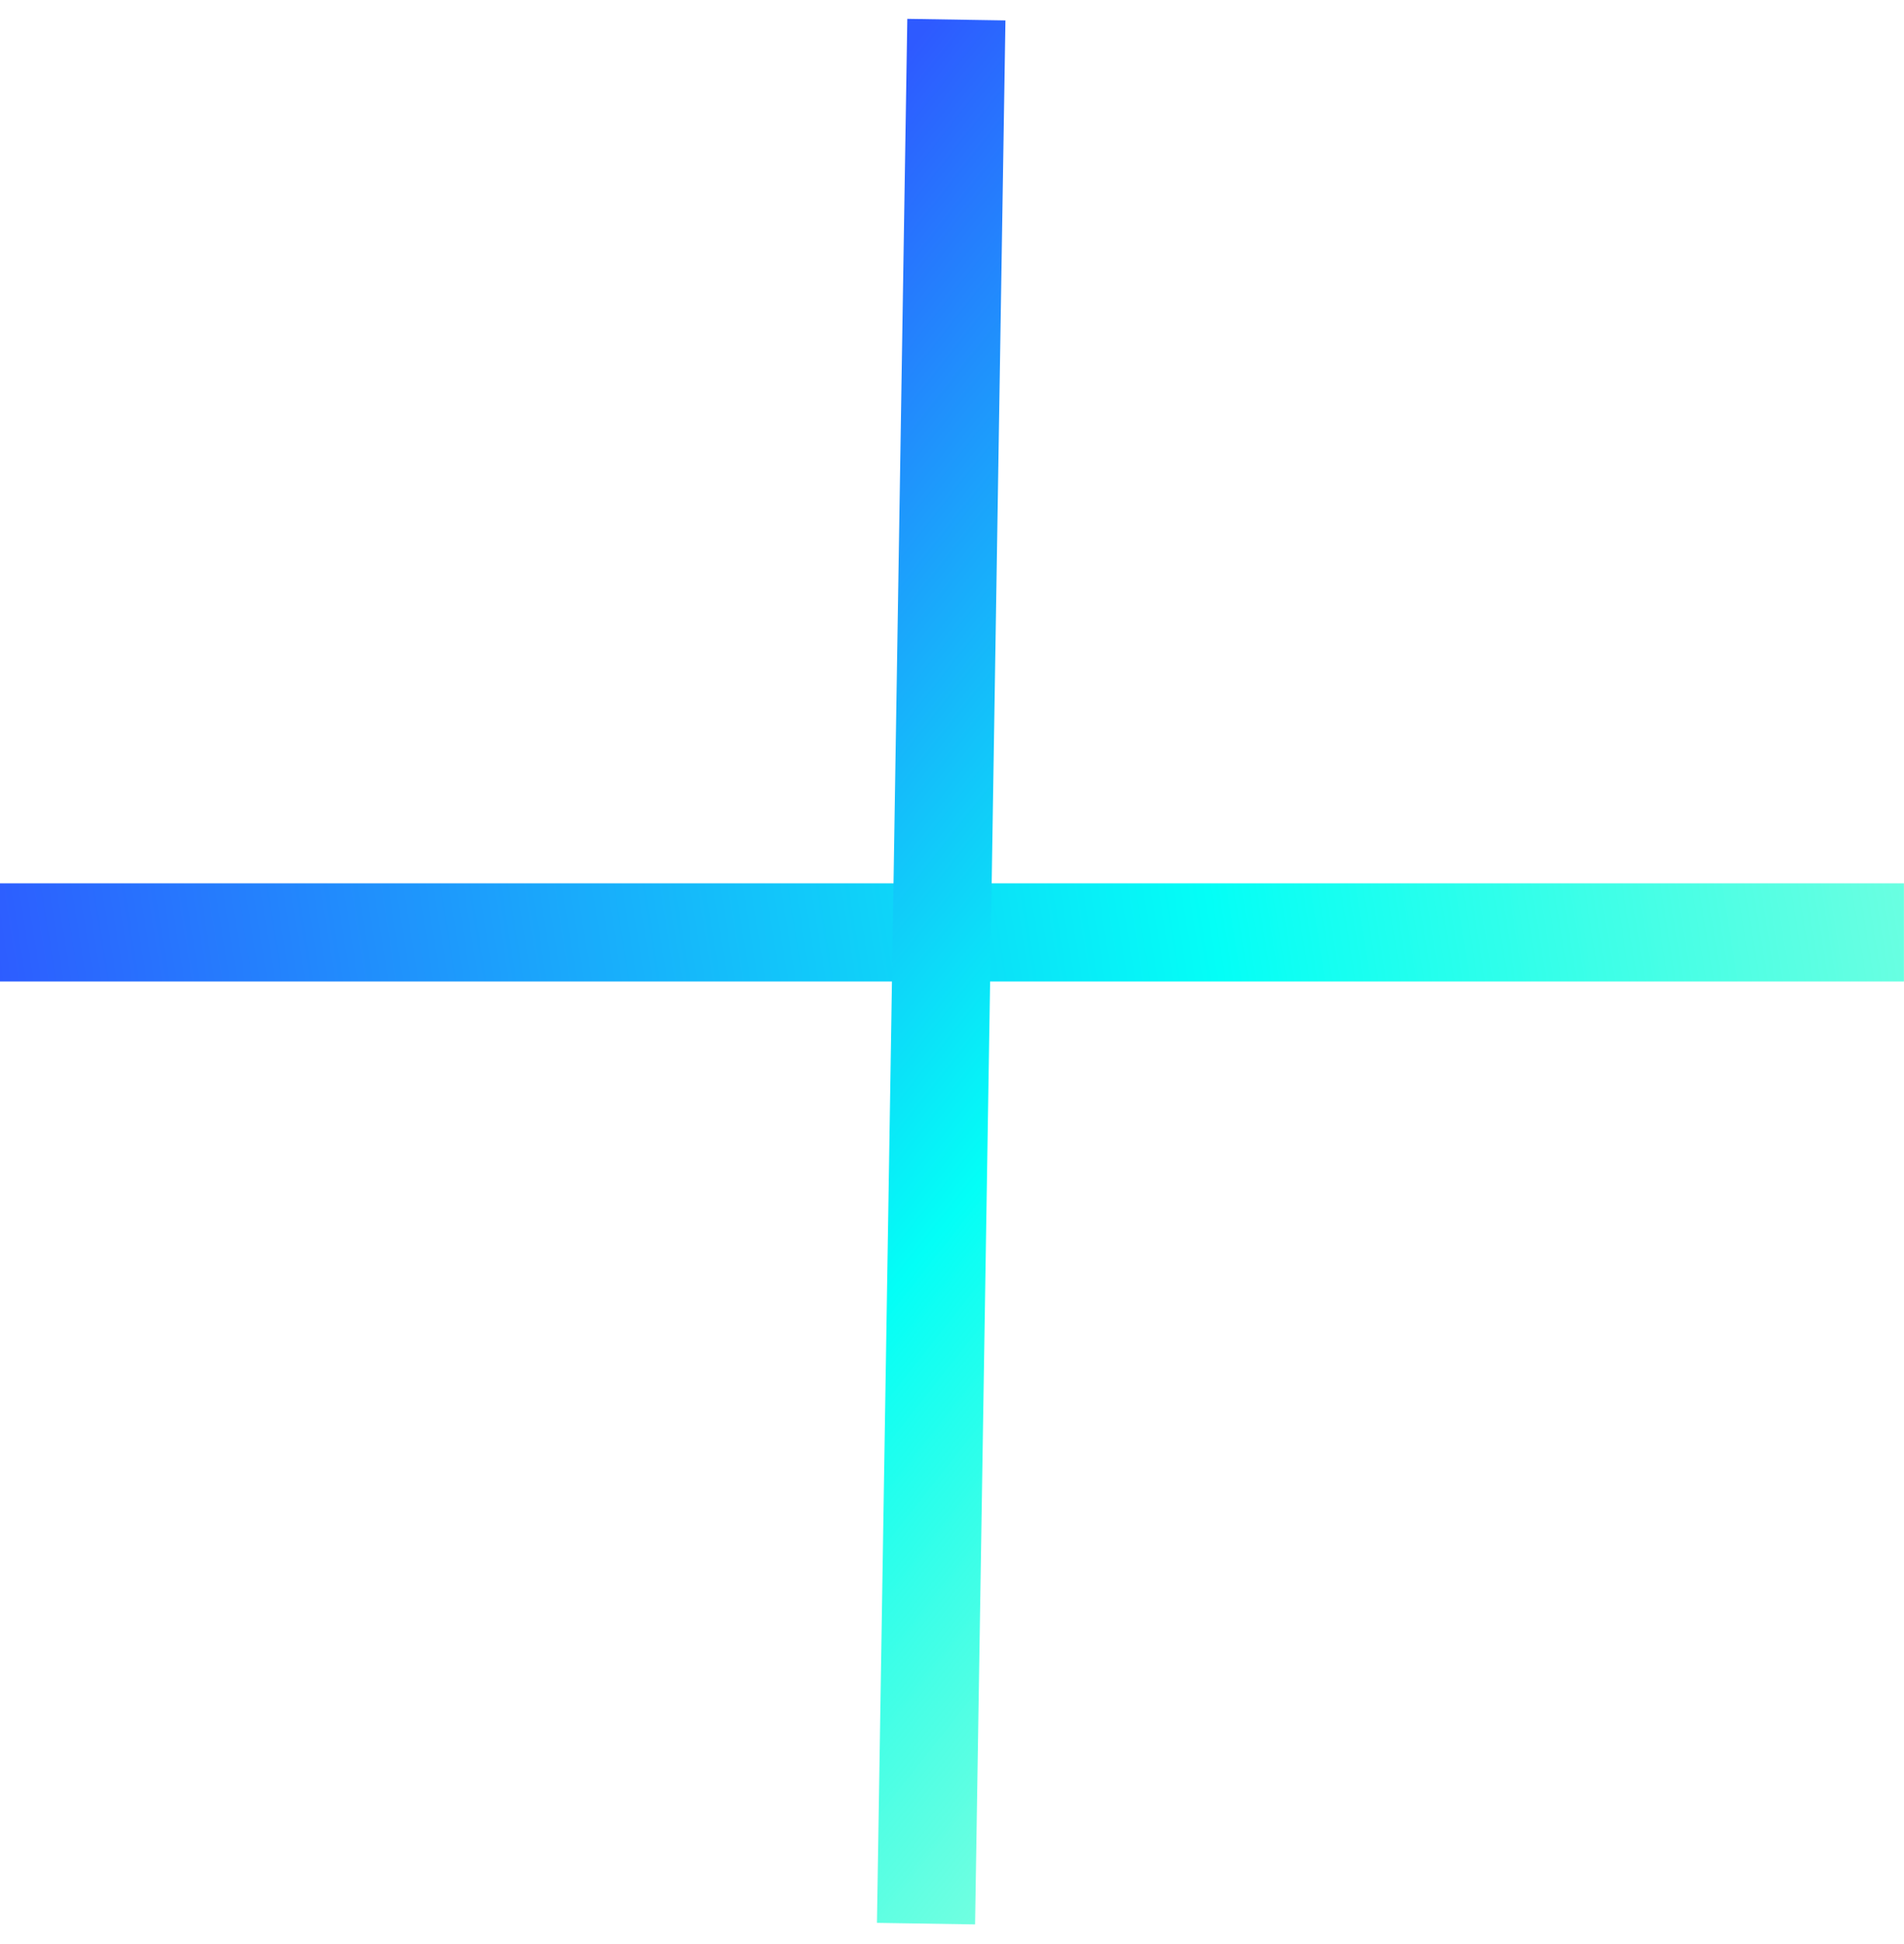
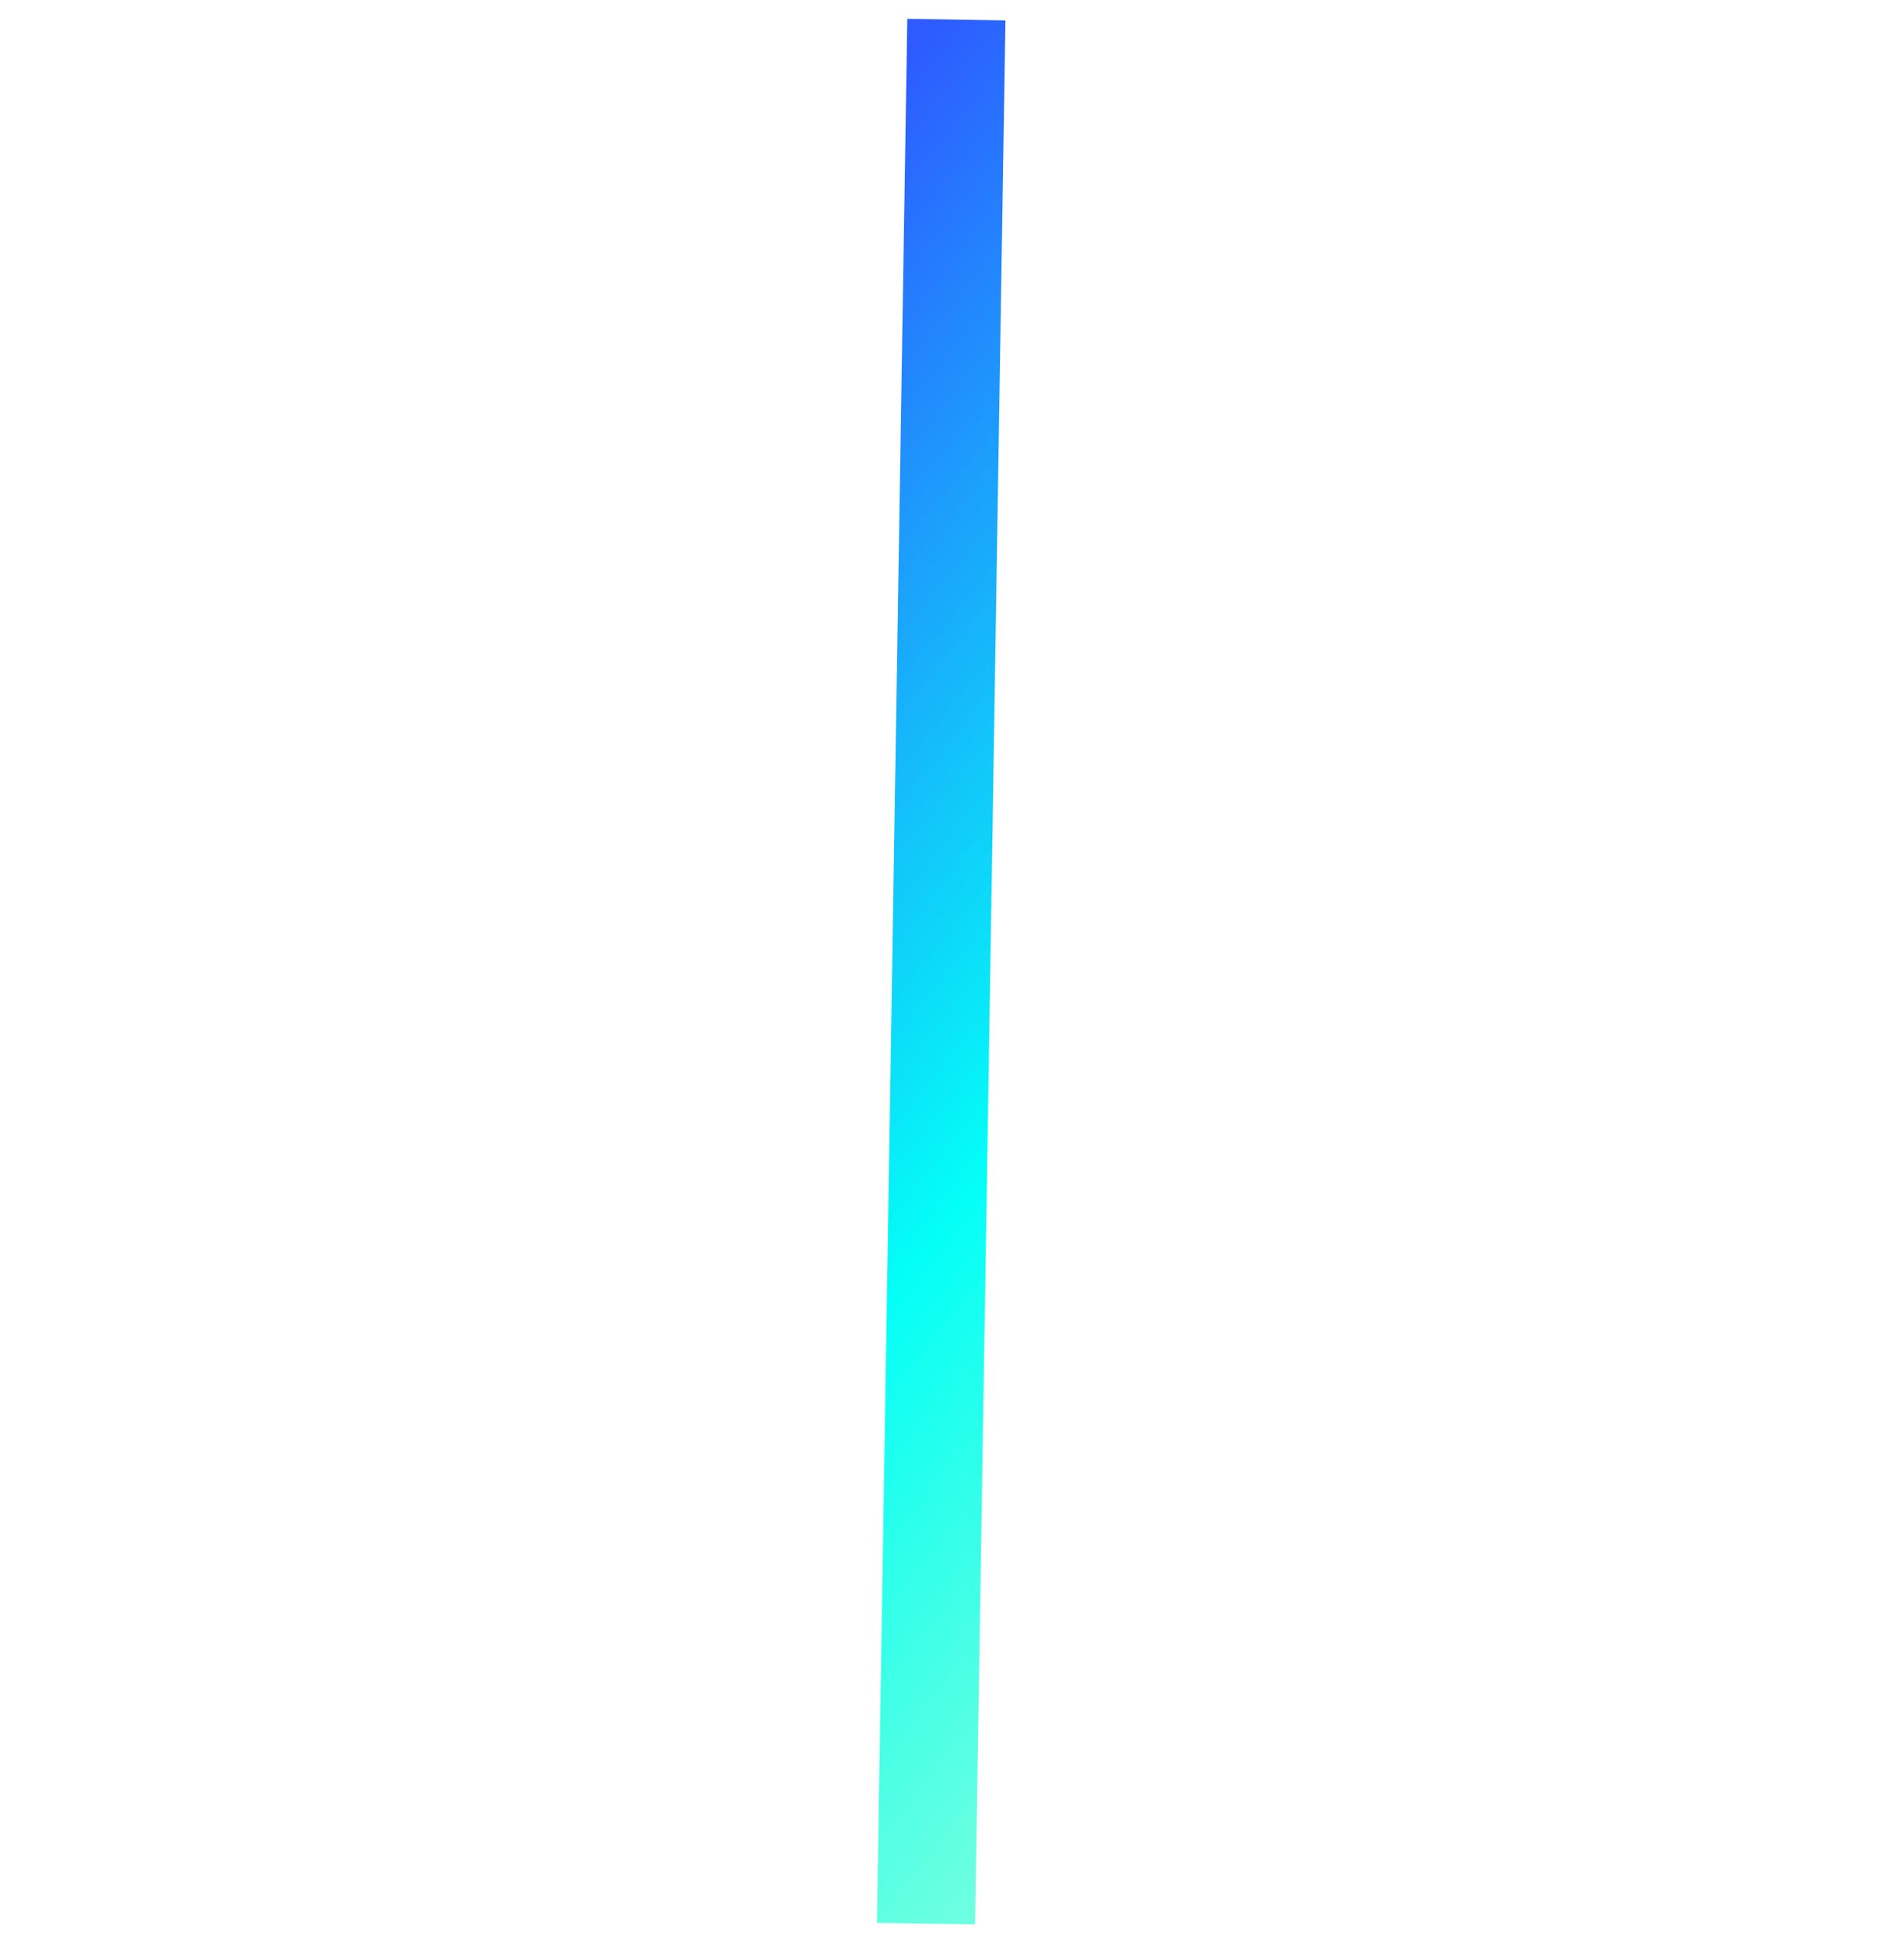
<svg xmlns="http://www.w3.org/2000/svg" width="97" height="99" viewBox="0 0 97 99" fill="none">
-   <path d="M96.996 47.492H0" stroke="url(#paint0_linear_755_4402)" stroke-width="5" stroke-miterlimit="10" />
  <path d="M48.723 1L47.176 97.98" stroke="url(#paint1_linear_755_4402)" stroke-width="5" stroke-miterlimit="10" />
  <defs>
    <linearGradient id="paint0_linear_755_4402" x1="-1.489" y1="47.993" x2="111.607" y2="29.968" gradientUnits="userSpaceOnUse">
      <stop stop-color="#2E5AFF" />
      <stop offset="0.547" stop-color="#03FFF7" />
      <stop offset="1" stop-color="#1FFFBE" stop-opacity="0.47" />
      <stop offset="1" stop-color="#1FFFBE" stop-opacity="0.81" />
    </linearGradient>
    <linearGradient id="paint1_linear_755_4402" x1="24.083" y1="30.586" x2="79.464" y2="74.427" gradientUnits="userSpaceOnUse">
      <stop stop-color="#2E5AFF" />
      <stop offset="0.547" stop-color="#03FFF7" />
      <stop offset="1" stop-color="#1FFFBE" stop-opacity="0.47" />
      <stop offset="1" stop-color="#1FFFBE" stop-opacity="0.81" />
    </linearGradient>
  </defs>
</svg>